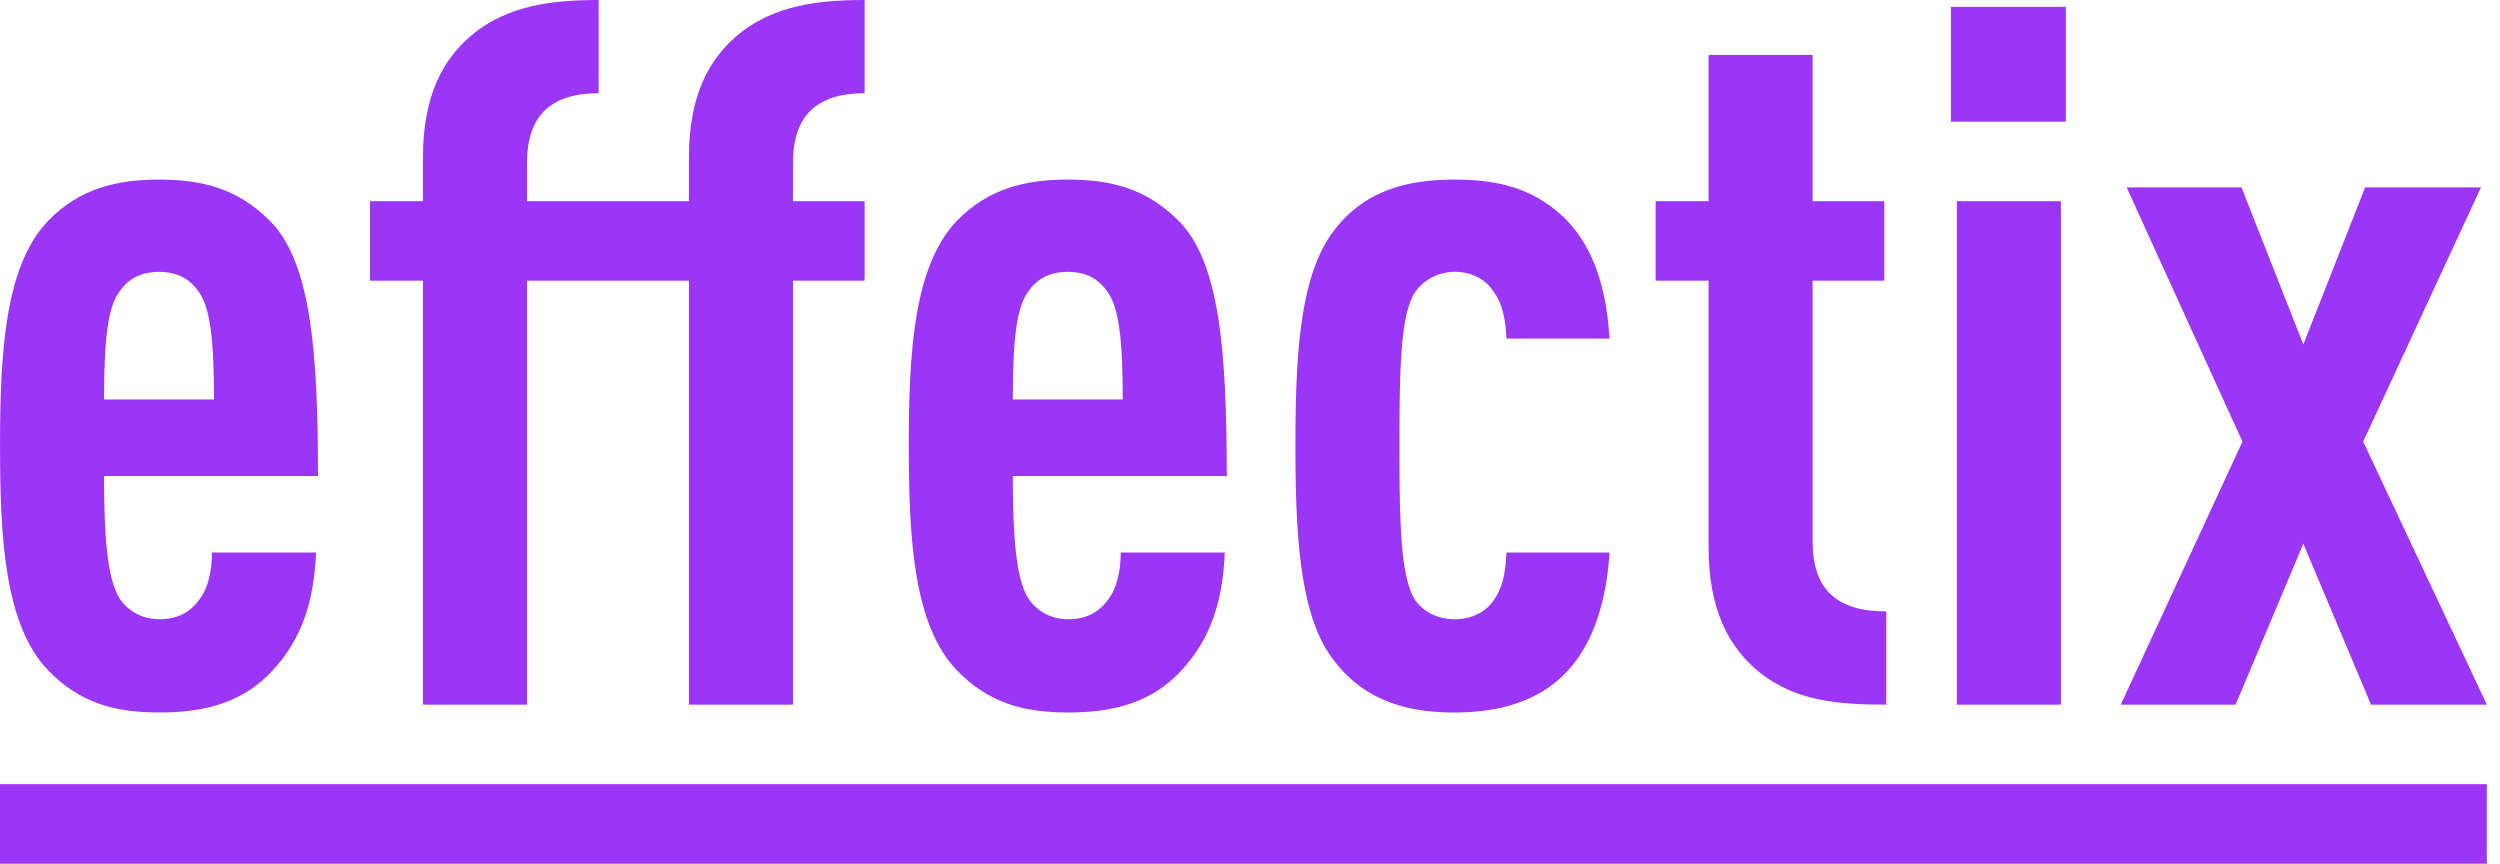
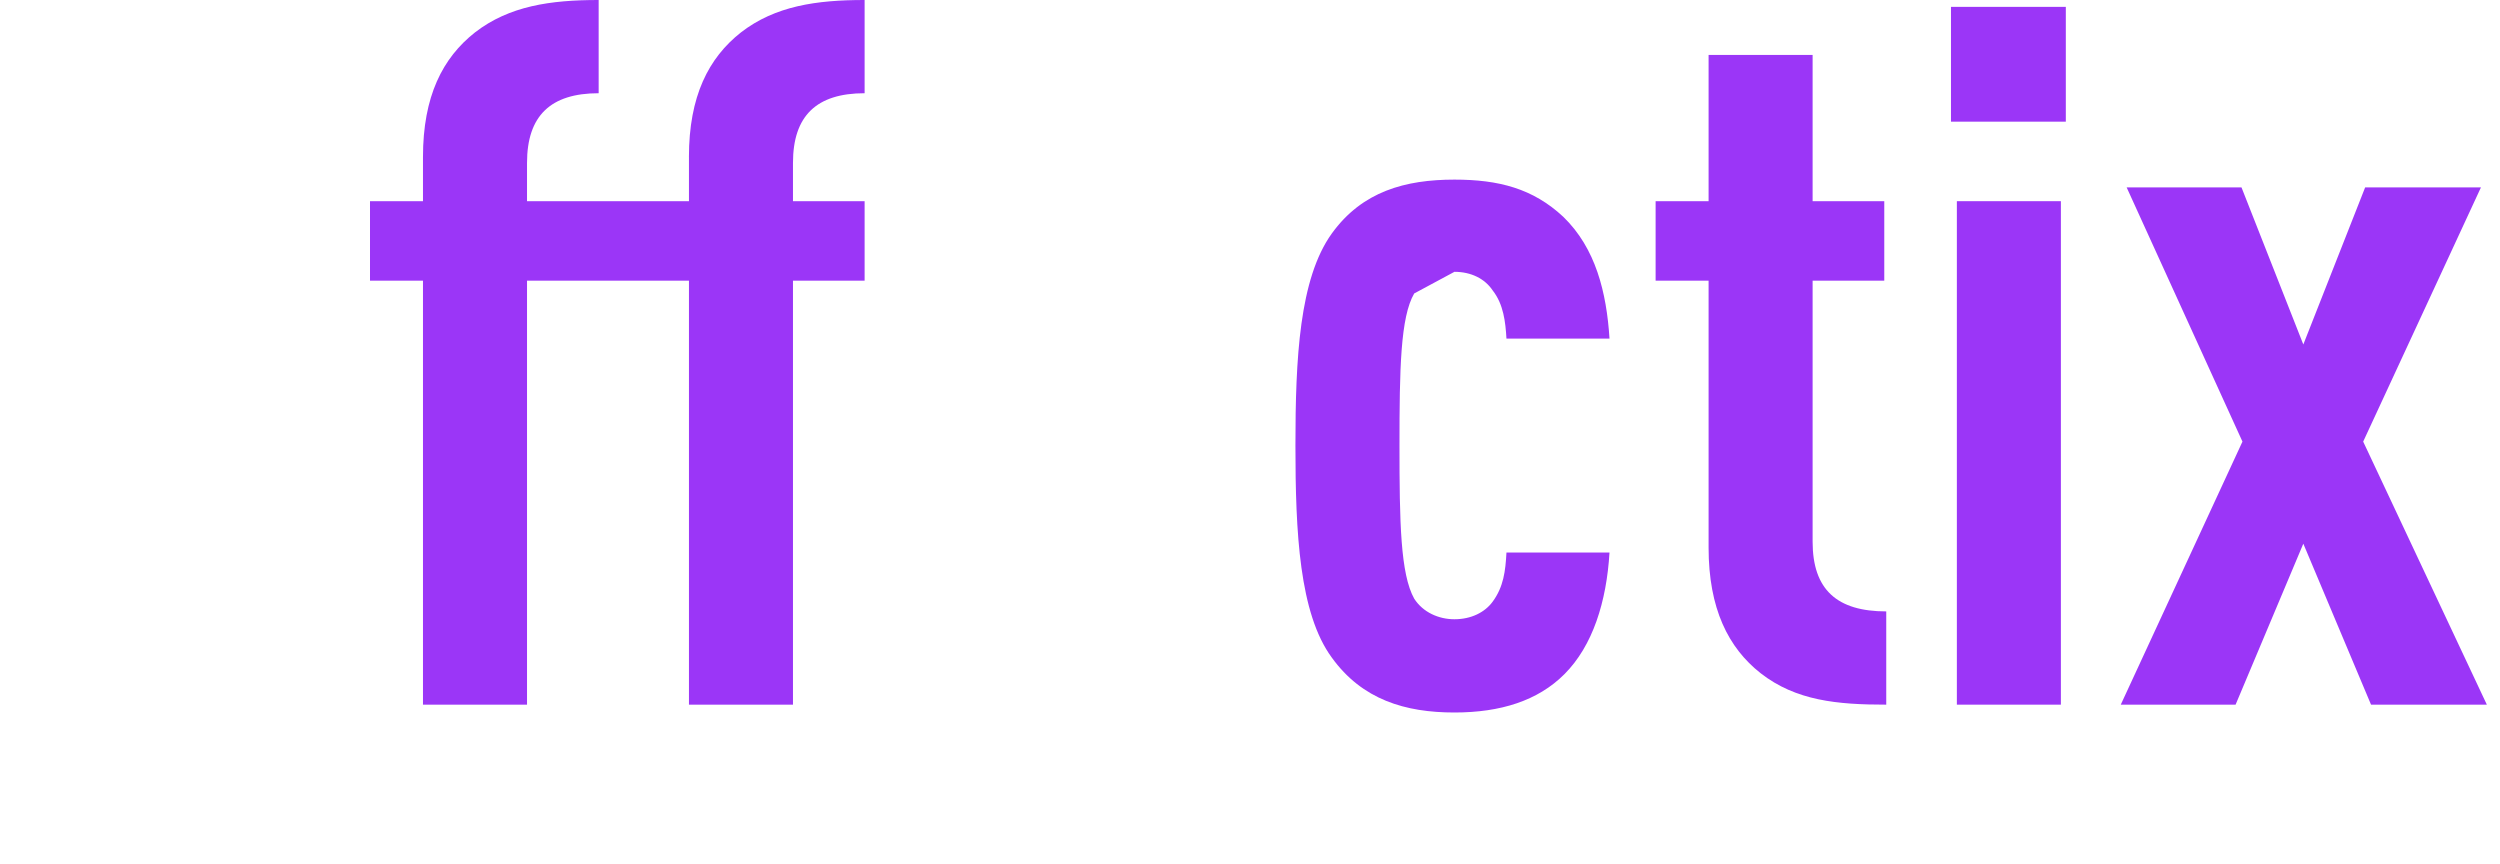
<svg xmlns="http://www.w3.org/2000/svg" width="110" height="38" viewBox="0 0 110 38">
  <g>
    <g>
      <g>
-         <path fill="#9B36F7" d="M11.875 9.716c1.814 1.813 2.116 5.786 2.116 11.227H4.578c0 2.591.13 4.534.69 5.398.346.518.95.906 1.77.906.735 0 1.34-.302 1.728-.863.389-.476.562-1.296.562-2.073h4.577c-.087 2.03-.561 3.757-1.943 5.225-1.21 1.296-2.807 1.814-4.923 1.814-2.03 0-3.54-.432-4.923-1.857-1.9-1.986-2.115-5.744-2.115-9.889 0-4.102.215-7.902 2.115-9.888 1.382-1.425 3.023-1.814 4.88-1.814 1.9 0 3.455.39 4.88 1.814m-2.461 7.859c0-2.678-.174-4.016-.649-4.707-.388-.561-.906-.906-1.77-.906s-1.382.345-1.77.906c-.476.691-.648 2.029-.648 4.707z" />
-       </g>
+         </g>
      <g>
        <path fill="#9B36F7" d="M30.314 6.909v1.944h-7.125V7.168c0-2.073 1.036-3.066 3.152-3.066V0c-2.116 0-3.93.258-5.44 1.425-1.426 1.123-2.29 2.807-2.29 5.484v1.944H16.28v3.496h2.331v18.656h4.578V12.349h7.125v18.656h4.577V12.349h3.152V8.853h-3.152V7.168c0-2.073 1.036-3.066 3.152-3.066V0c-2.116 0-3.93.258-5.44 1.425-1.426 1.123-2.29 2.807-2.29 5.484" />
      </g>
      <g>
-         <path fill="#9B36F7" d="M51.86 9.716c1.814 1.813 2.117 5.786 2.117 11.227h-9.414c0 2.591.13 4.534.69 5.398.346.518.951.906 1.772.906.733 0 1.338-.302 1.727-.863.388-.476.561-1.296.561-2.073h4.577c-.085 2.03-.561 3.757-1.942 5.225-1.209 1.296-2.808 1.814-4.923 1.814-2.03 0-3.541-.432-4.924-1.857-1.899-1.986-2.115-5.744-2.115-9.889 0-4.102.216-7.902 2.115-9.888 1.383-1.425 3.024-1.814 4.88-1.814 1.901 0 3.455.39 4.88 1.814M49.4 17.575c0-2.678-.173-4.016-.648-4.707-.389-.561-.907-.906-1.77-.906-.864 0-1.383.345-1.77.906-.476.691-.649 2.029-.649 4.707z" />
-       </g>
+         </g>
      <g>
-         <path fill="#9B36F7" d="M63.995 11.96c.734 0 1.339.303 1.684.821.475.605.562 1.382.605 2.117h4.534c-.13-2.03-.605-3.973-2.03-5.355-1.339-1.252-2.85-1.64-4.793-1.64-2.159 0-4.06.517-5.397 2.373-1.426 1.988-1.599 5.485-1.599 9.328 0 3.844.173 7.385 1.599 9.328 1.338 1.857 3.238 2.418 5.397 2.418 2.03 0 3.67-.518 4.837-1.684 1.252-1.252 1.856-3.195 1.986-5.355h-4.534c-.043.82-.13 1.512-.605 2.16-.345.474-.95.776-1.684.776-.69 0-1.382-.302-1.77-.906-.605-1.08-.648-3.368-.648-6.737 0-3.368.043-5.656.648-6.692a2.117 2.117 0 0 1 1.77-.951" />
+         <path fill="#9B36F7" d="M63.995 11.96c.734 0 1.339.303 1.684.821.475.605.562 1.382.605 2.117h4.534c-.13-2.03-.605-3.973-2.03-5.355-1.339-1.252-2.85-1.64-4.793-1.64-2.159 0-4.06.517-5.397 2.373-1.426 1.988-1.599 5.485-1.599 9.328 0 3.844.173 7.385 1.599 9.328 1.338 1.857 3.238 2.418 5.397 2.418 2.03 0 3.67-.518 4.837-1.684 1.252-1.252 1.856-3.195 1.986-5.355h-4.534c-.043.82-.13 1.512-.605 2.16-.345.474-.95.776-1.684.776-.69 0-1.382-.302-1.77-.906-.605-1.08-.648-3.368-.648-6.737 0-3.368.043-5.656.648-6.692" />
      </g>
      <g>
        <path fill="#9B36F7" d="M79.755 23.836V12.35h3.153V8.853h-3.153V2.418h-4.577v6.435h-2.331v3.496h2.331v11.747c0 2.677.864 4.404 2.29 5.526 1.553 1.21 3.368 1.383 5.527 1.383v-4.103c-2.16 0-3.24-.95-3.24-3.066" />
      </g>
      <g>
        <path fill="#9B36F7" d="M85.843 5.354V.302h5.053v5.052z" />
      </g>
      <g>
        <path fill="#9B36F7" d="M86.102 31.005V8.852h4.577v22.153z" />
      </g>
      <g>
        <path fill="#9B36F7" d="M103.98 19.431l5.181-11.184h-5.095l-2.72 6.91-2.72-6.91h-5.053l5.095 11.184-5.354 11.573h5.052l2.98-7.082 2.979 7.082h5.096z" />
      </g>
      <g>
-         <path fill="#9B36F7" d="M0 38v-3.498h109.42V38z" />
-       </g>
+         </g>
    </g>
  </g>
</svg>